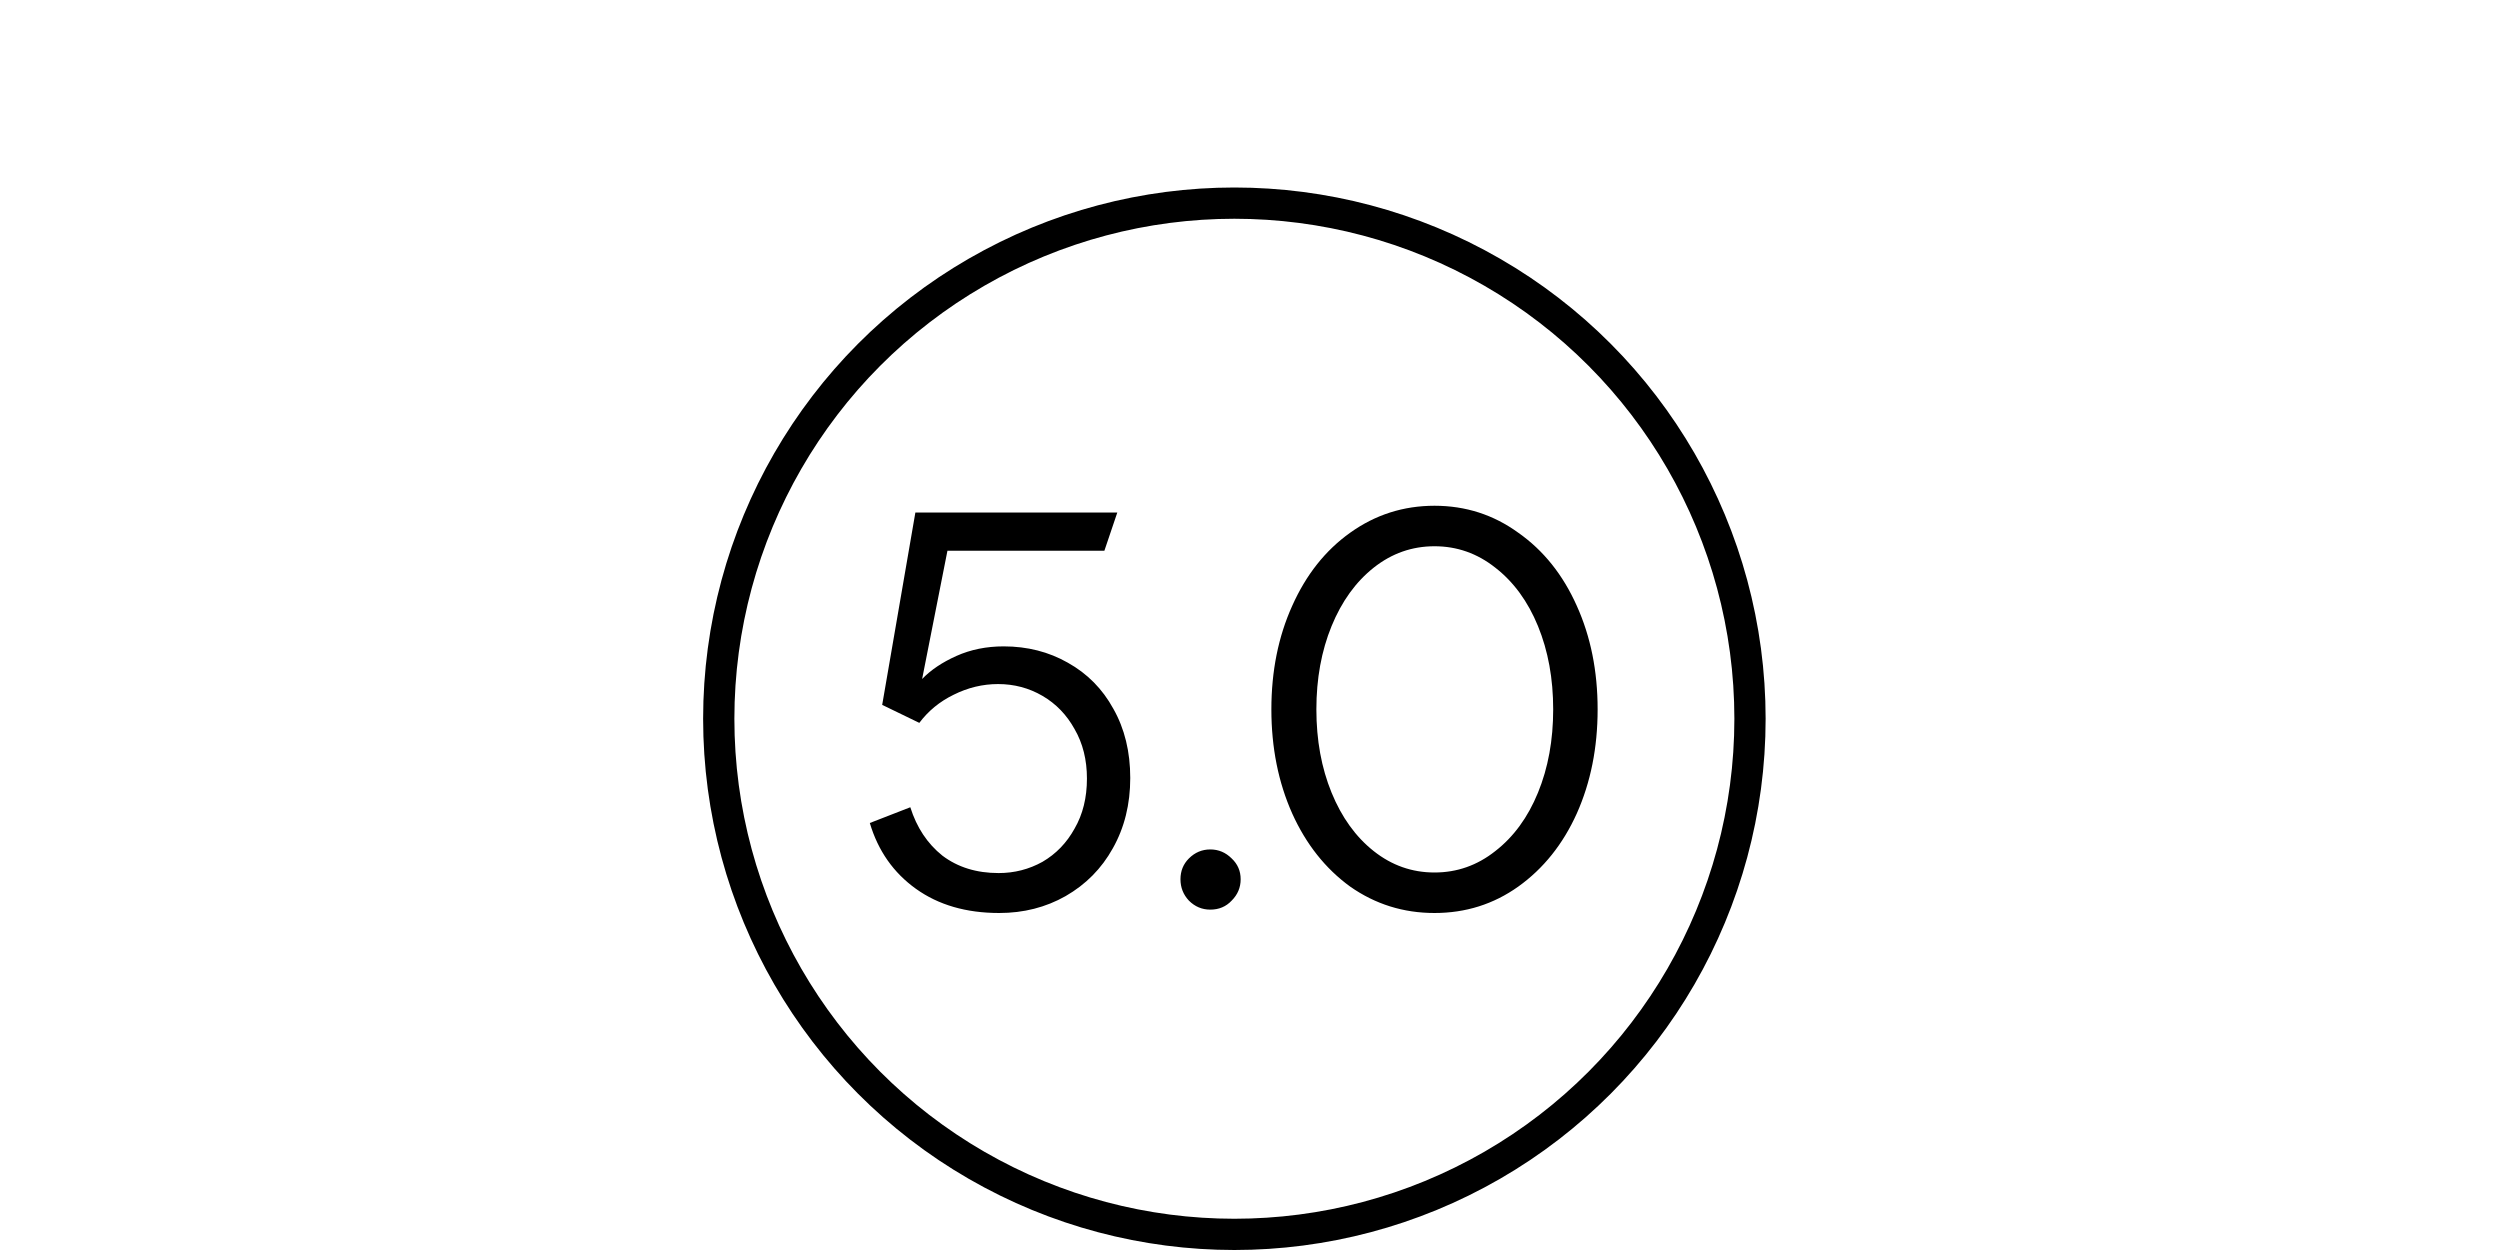
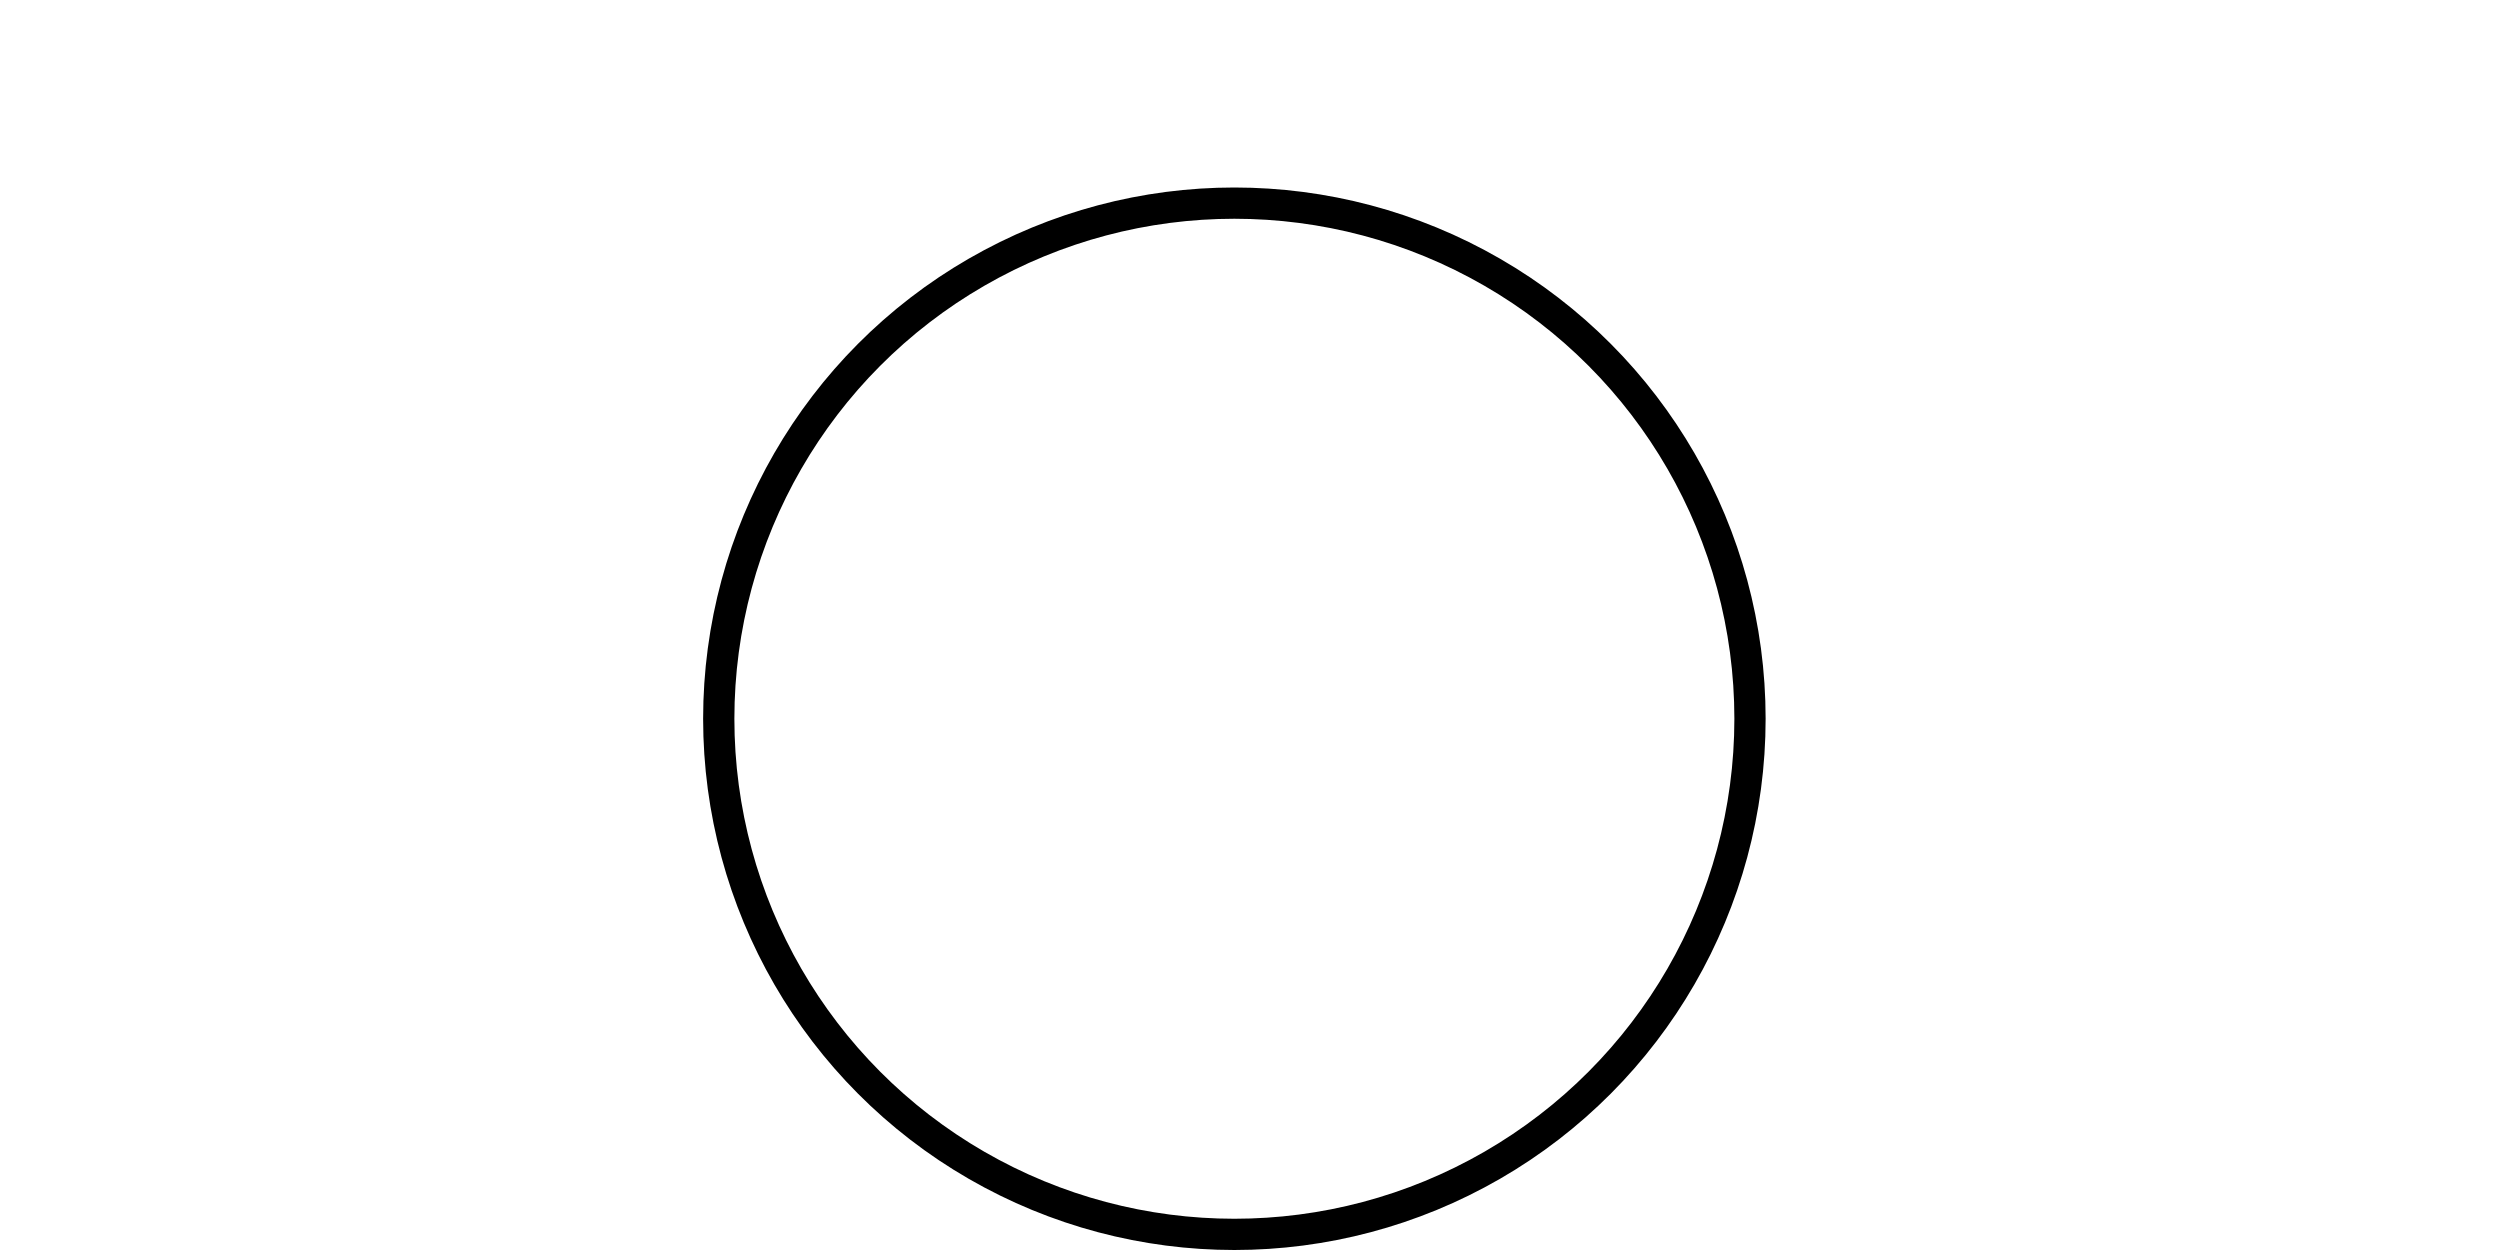
<svg xmlns="http://www.w3.org/2000/svg" width="80" height="40" viewBox="0 0 80 40" fill="none">
  <circle cx="39.5" cy="23" r="16.5" stroke="black" />
-   <path d="M31.974 29.216C30.918 29.216 30.03 28.958 29.31 28.442C28.59 27.926 28.098 27.224 27.834 26.336L29.13 25.832C29.334 26.48 29.676 26.996 30.156 27.38C30.648 27.752 31.248 27.938 31.956 27.938C32.46 27.938 32.928 27.818 33.36 27.578C33.792 27.326 34.134 26.972 34.386 26.516C34.65 26.06 34.782 25.526 34.782 24.914C34.782 24.314 34.65 23.786 34.386 23.33C34.134 22.874 33.792 22.52 33.36 22.268C32.928 22.016 32.454 21.89 31.938 21.89C31.446 21.89 30.972 22.004 30.516 22.232C30.072 22.448 29.706 22.748 29.418 23.132L28.23 22.556L29.292 16.4H35.754L35.34 17.624H30.318L29.508 21.728C29.784 21.44 30.15 21.194 30.606 20.99C31.062 20.786 31.566 20.684 32.118 20.684C32.874 20.684 33.558 20.858 34.17 21.206C34.794 21.554 35.28 22.046 35.628 22.682C35.988 23.318 36.168 24.056 36.168 24.896C36.168 25.736 35.982 26.486 35.61 27.146C35.25 27.794 34.746 28.304 34.098 28.676C33.462 29.036 32.754 29.216 31.974 29.216ZM38.729 29.108C38.465 29.108 38.237 29.012 38.045 28.82C37.865 28.628 37.775 28.4 37.775 28.136C37.775 27.872 37.865 27.65 38.045 27.47C38.237 27.278 38.465 27.182 38.729 27.182C38.993 27.182 39.221 27.278 39.413 27.47C39.605 27.65 39.701 27.872 39.701 28.136C39.701 28.4 39.605 28.628 39.413 28.82C39.233 29.012 39.005 29.108 38.729 29.108ZM45.904 29.216C44.908 29.216 44.008 28.934 43.204 28.37C42.412 27.794 41.794 27.014 41.35 26.03C40.906 25.034 40.684 23.924 40.684 22.7C40.684 21.476 40.906 20.372 41.35 19.388C41.794 18.392 42.412 17.612 43.204 17.048C44.008 16.472 44.908 16.184 45.904 16.184C46.9 16.184 47.794 16.472 48.586 17.048C49.39 17.612 50.014 18.392 50.458 19.388C50.902 20.372 51.124 21.476 51.124 22.7C51.124 23.924 50.902 25.034 50.458 26.03C50.014 27.014 49.39 27.794 48.586 28.37C47.794 28.934 46.9 29.216 45.904 29.216ZM45.904 27.92C46.624 27.92 47.272 27.692 47.848 27.236C48.436 26.78 48.892 26.156 49.216 25.364C49.54 24.572 49.702 23.684 49.702 22.7C49.702 21.716 49.54 20.828 49.216 20.036C48.892 19.244 48.436 18.62 47.848 18.164C47.272 17.708 46.624 17.48 45.904 17.48C45.184 17.48 44.536 17.708 43.96 18.164C43.384 18.62 42.934 19.244 42.61 20.036C42.286 20.828 42.124 21.716 42.124 22.7C42.124 23.684 42.286 24.572 42.61 25.364C42.934 26.156 43.384 26.78 43.96 27.236C44.536 27.692 45.184 27.92 45.904 27.92Z" fill="black" />
</svg>